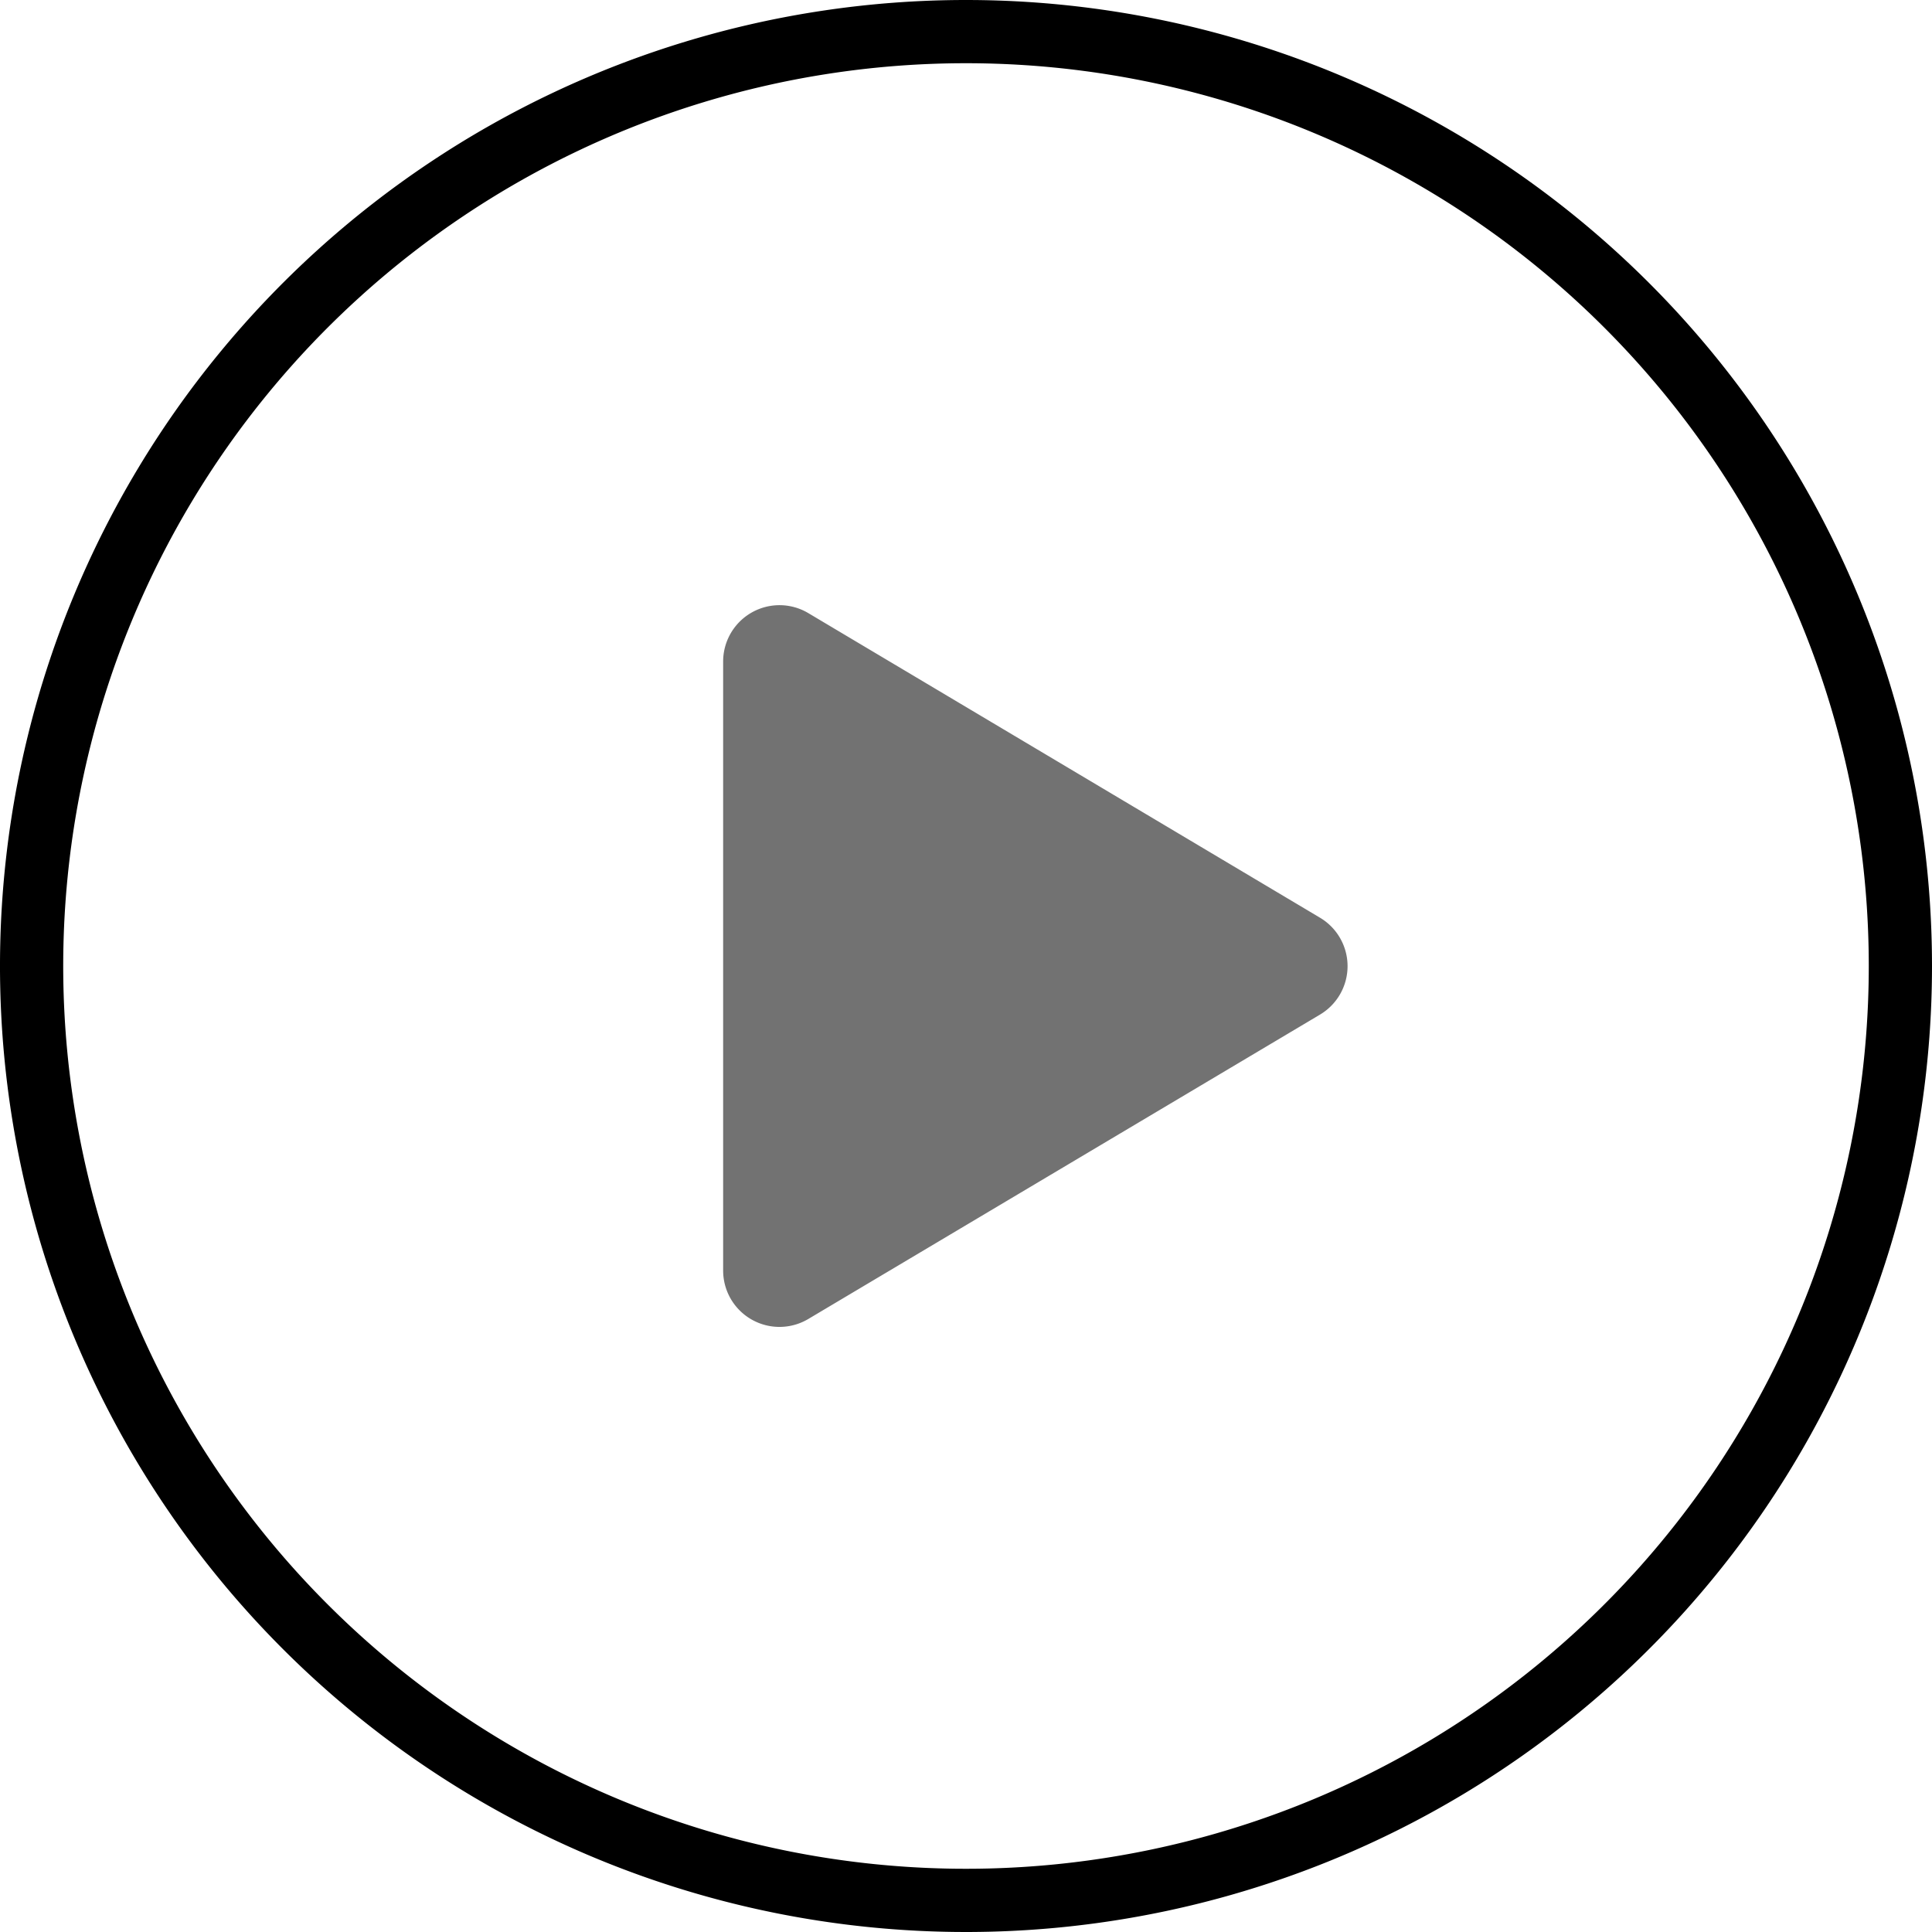
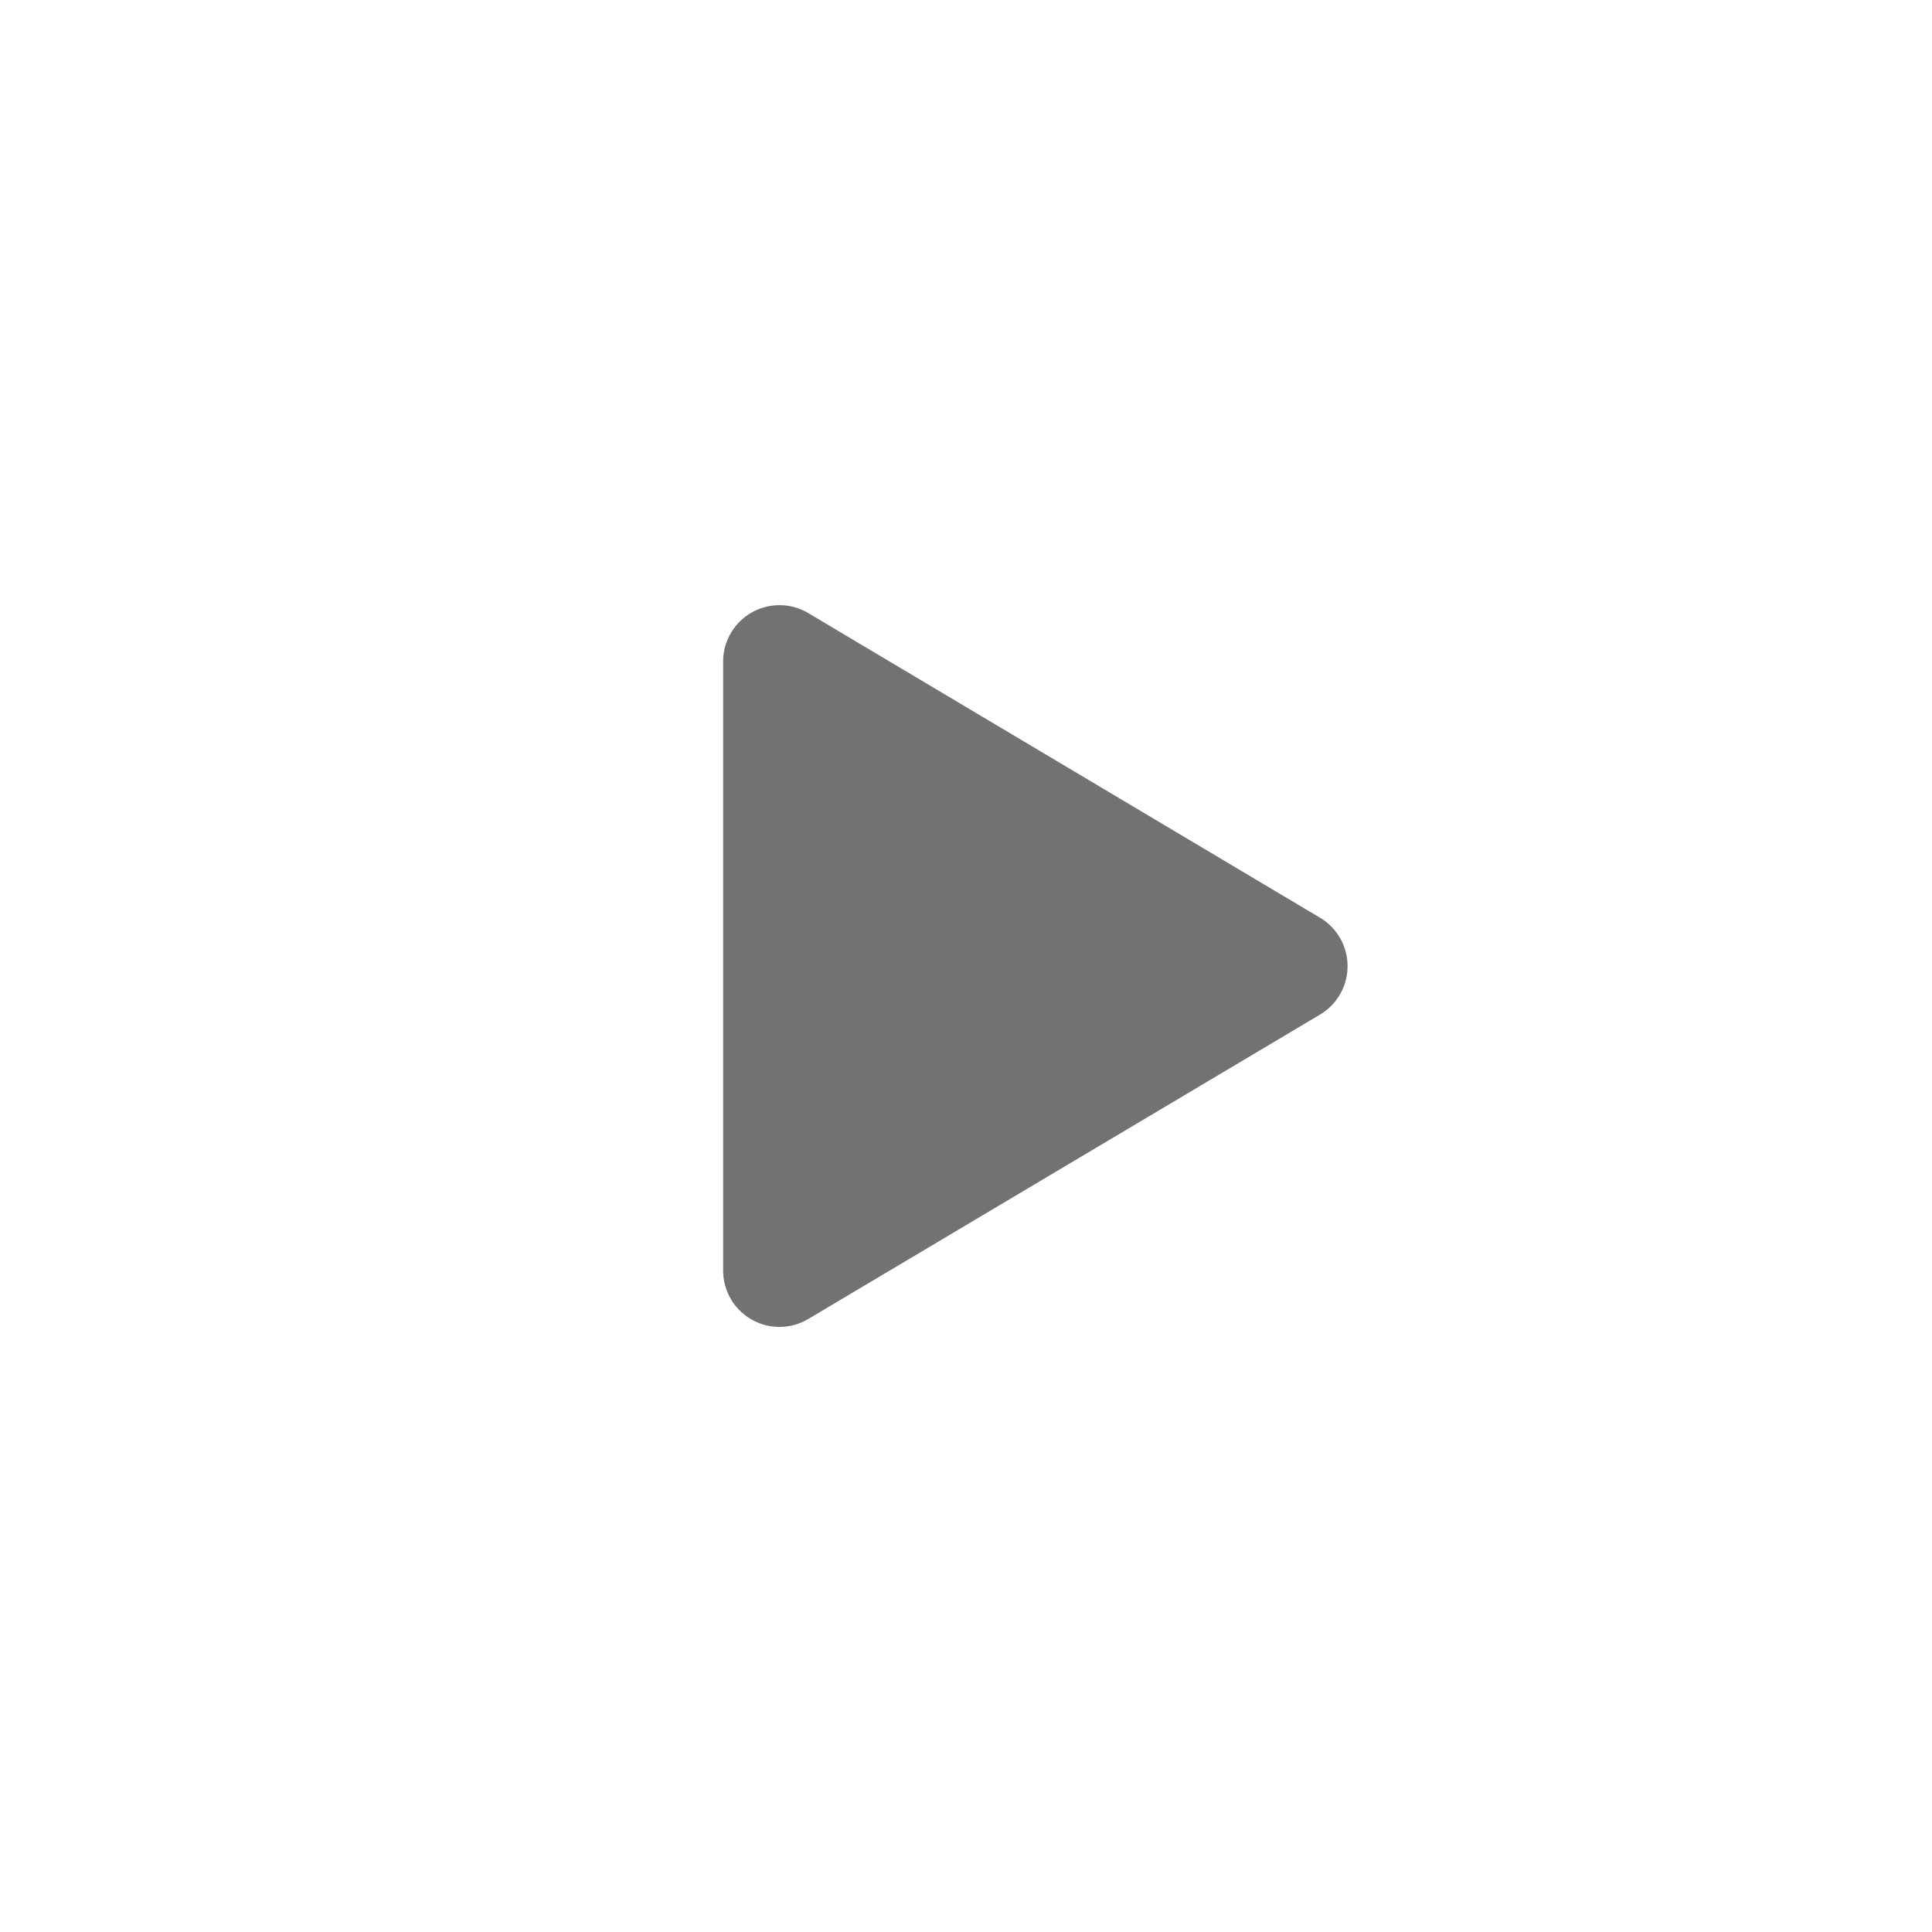
<svg xmlns="http://www.w3.org/2000/svg" viewBox="0 0 213.912 213.922">
-   <path d="M210.412,106.947A103.456,103.456,0,1,1,106.965,3.5,103.46,103.46,0,0,1,210.412,106.947Z" fill="none" stroke="#000000" stroke-miterlimit="10" stroke-width="7" />
  <path d="M146.156,101.613l-56.66-33.729a6.238,6.238,0,0,0-9.429,5.357V140.68a6.238,6.238,0,0,0,9.427,5.359l56.66-33.705a6.238,6.238,0,0,0,.002-10.721Z" fill="#727272" />
</svg>